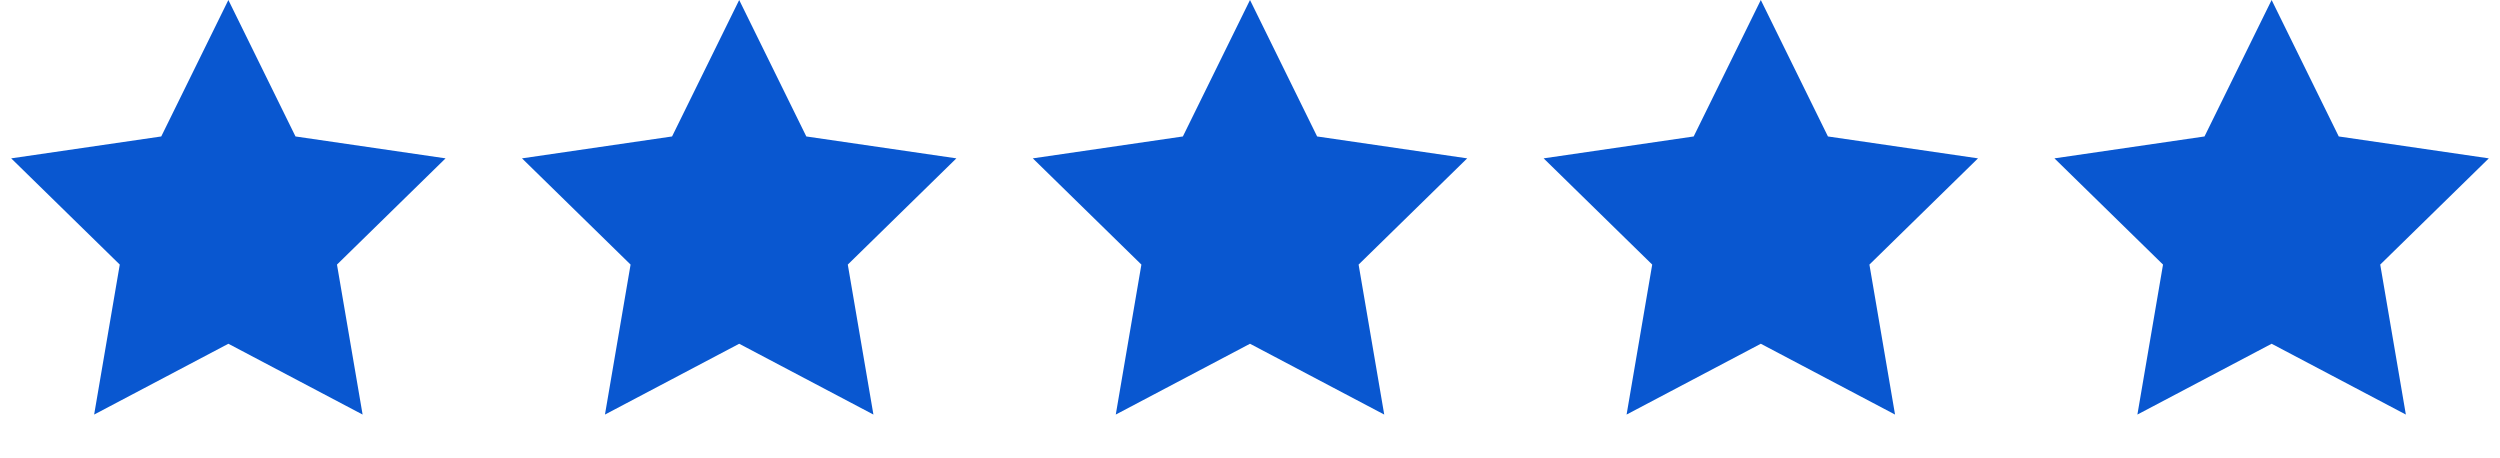
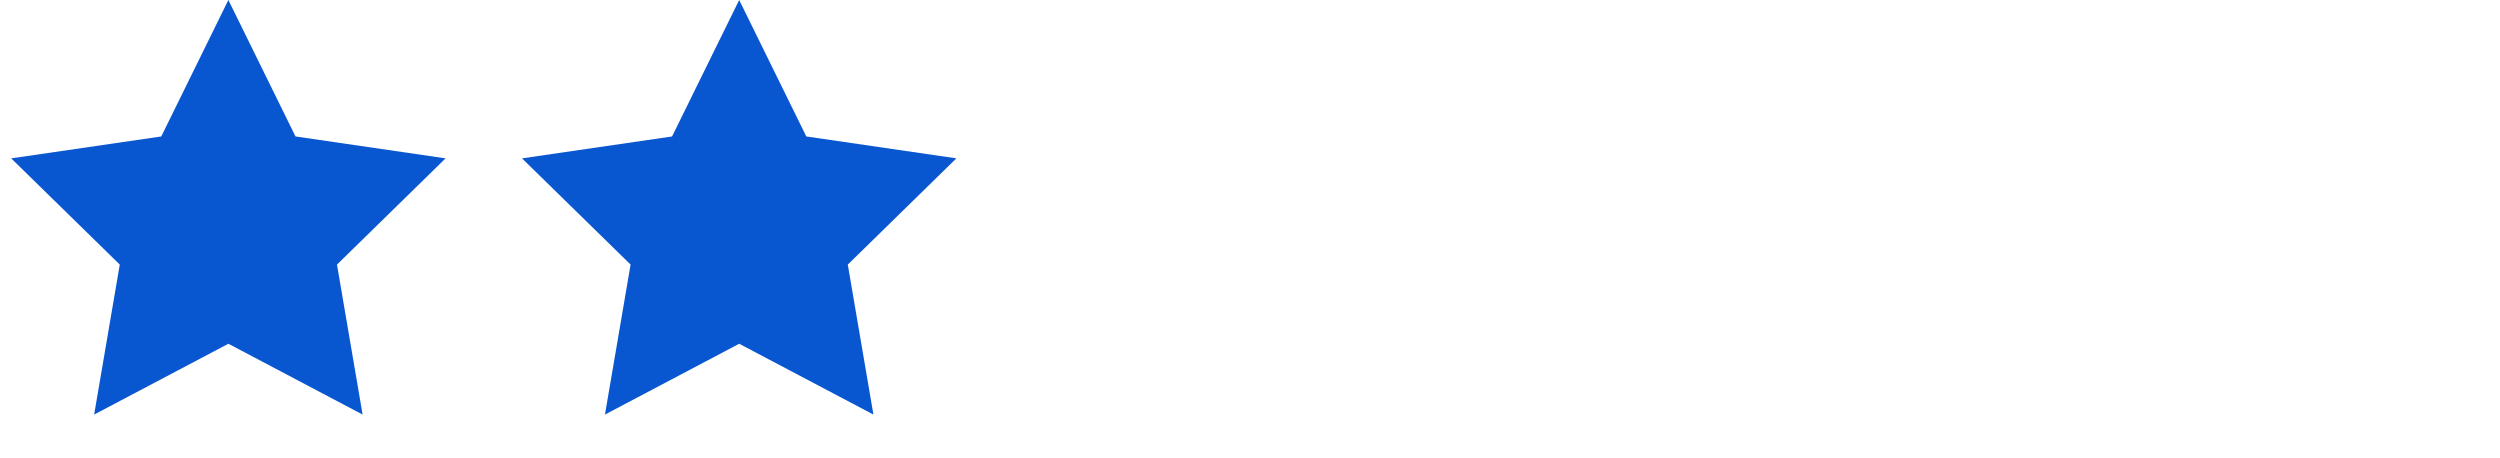
<svg xmlns="http://www.w3.org/2000/svg" width="120px" height="22px" viewBox="0 0 120 22" version="1.1">
  <title>65C7EA09-FB7B-4929-AAAF-6467B012CFBC</title>
  <g id="Page-1" stroke="none" stroke-width="1" fill="none" fill-rule="evenodd">
    <g id="Home" transform="translate(-365, -5330)" fill="#0957D0">
      <g id="Testimonials" transform="translate(0, 4948)">
        <g id="Group-9" transform="translate(170, 339)">
          <g id="Group-8" transform="translate(195, 43)">
            <polygon id="Star-Copy" points="10.962 16.5 4.519 19.899 5.749 12.7 0.537 7.601 7.74 6.55 10.962 0 14.184 6.55 21.387 7.601 16.175 12.7 17.405 19.899" />
            <polygon id="Star-Copy-3" points="35.481 16.5 29.038 19.899 30.268 12.7 25.056 7.601 32.259 6.55 35.481 0 38.703 6.55 45.906 7.601 40.694 12.7 41.924 19.899" />
-             <polygon id="Star-Copy-4" points="60 16.5 53.557 19.899 54.787 12.7 49.575 7.601 56.778 6.55 60 0 63.222 6.55 70.425 7.601 65.213 12.7 66.443 19.899" />
-             <polygon id="Star-Copy-5" points="84.519 16.5 78.076 19.899 79.306 12.7 74.094 7.601 81.297 6.55 84.519 0 87.741 6.55 94.944 7.601 89.732 12.7 90.962 19.899" />
-             <polygon id="Star-Copy-6" points="109.038 16.5 102.595 19.899 103.825 12.7 98.613 7.601 105.816 6.55 109.038 0 112.26 6.55 119.463 7.601 114.251 12.7 115.481 19.899" />
          </g>
        </g>
      </g>
    </g>
  </g>
</svg>